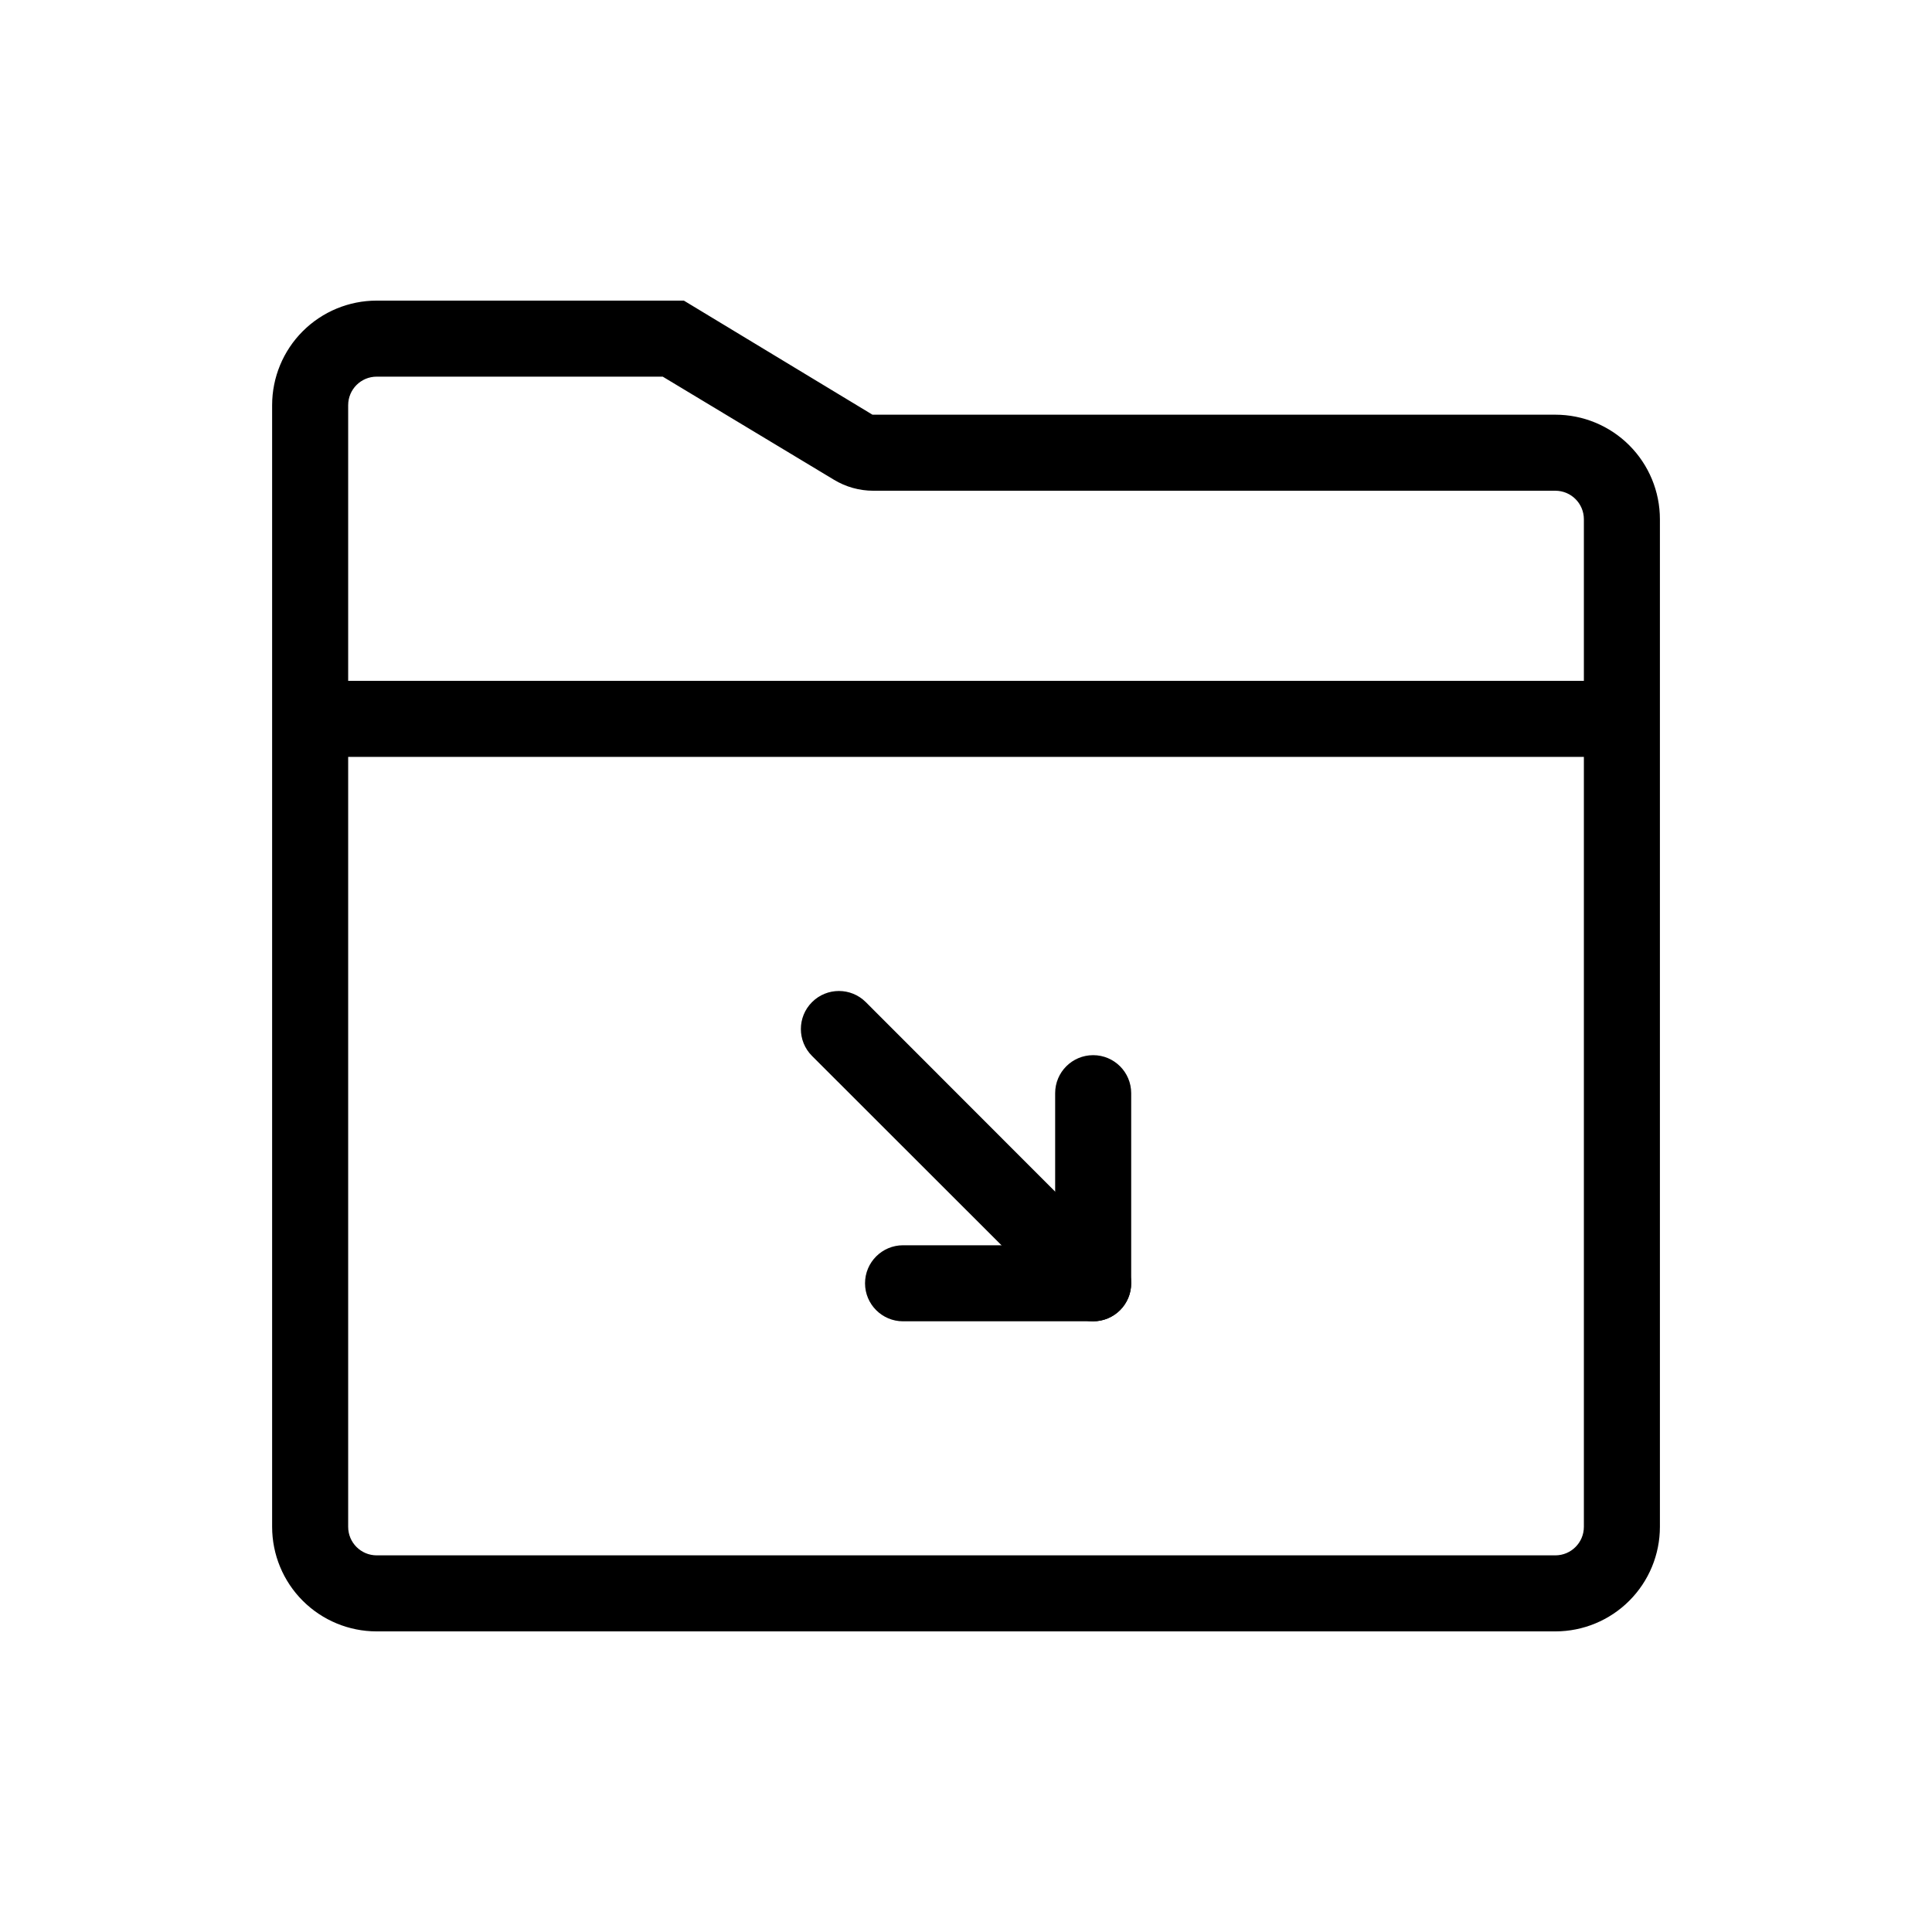
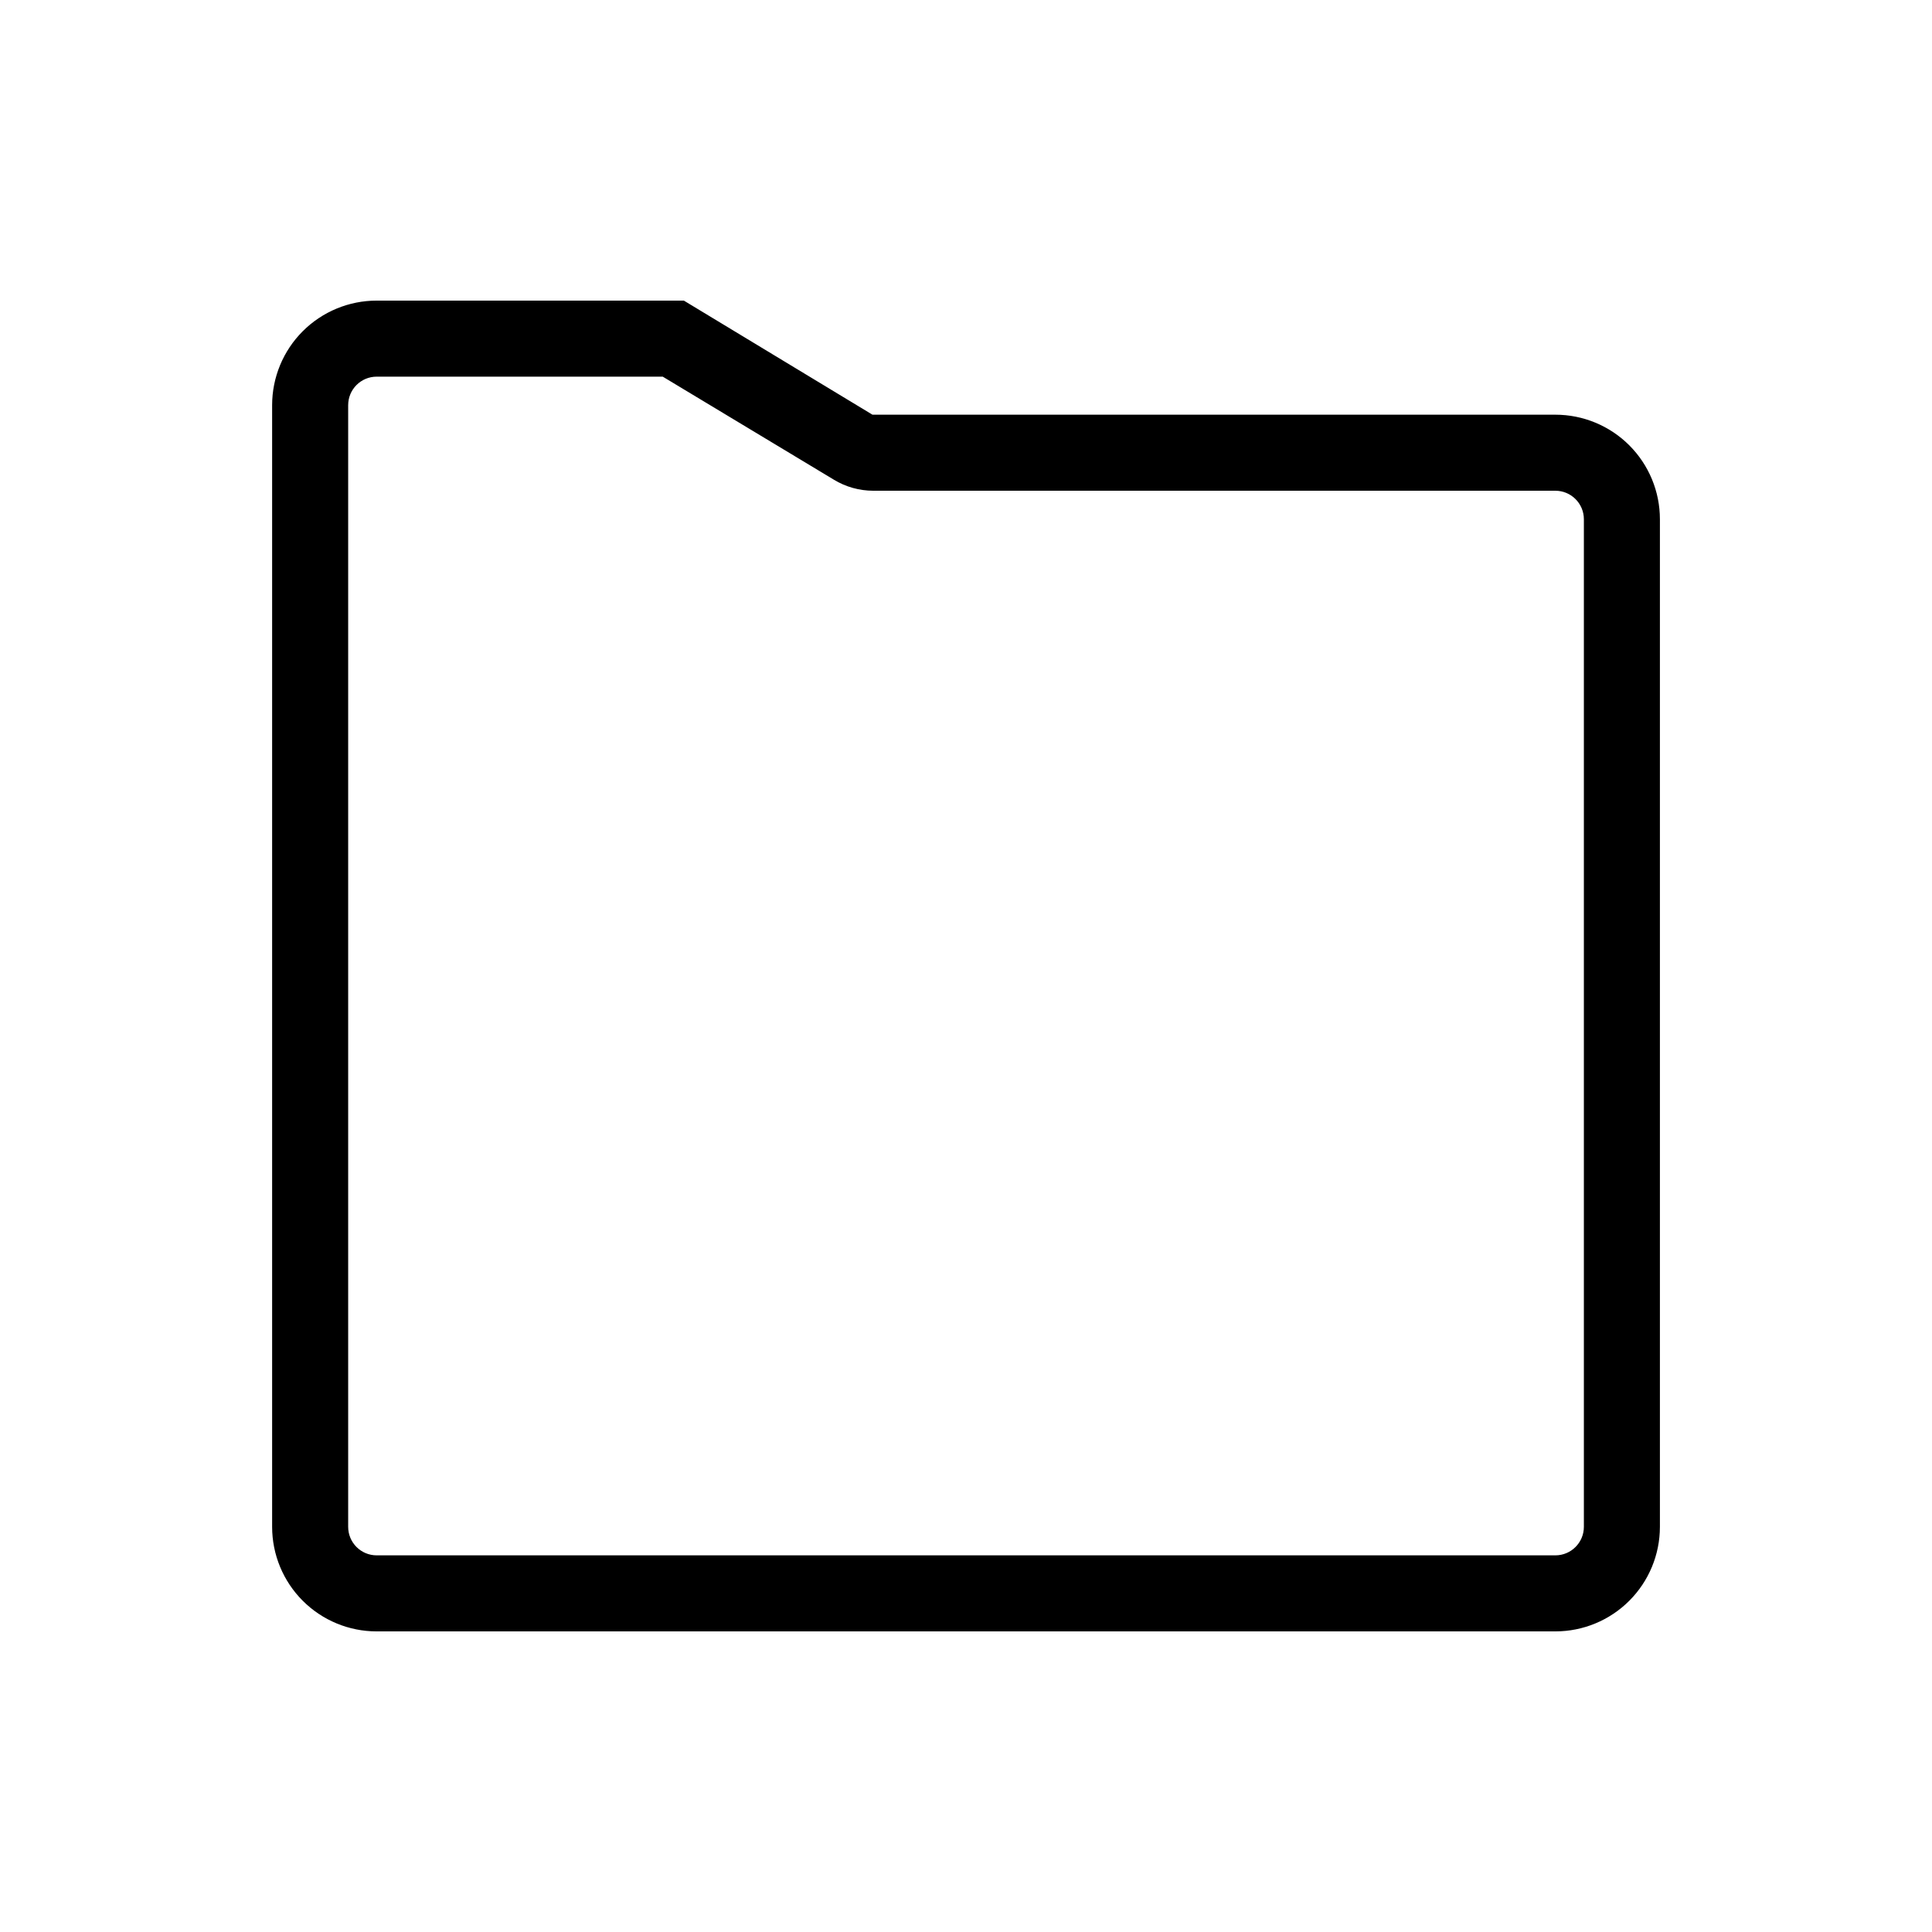
<svg xmlns="http://www.w3.org/2000/svg" fill="#000000" width="800px" height="800px" version="1.1" viewBox="144 144 512 512">
  <g>
    <path d="m319.64 243.82 45.344 27.305v0.004c3.144 1.906 6.75 2.918 10.43 2.922h180.77c4.172 0 7.559 3.383 7.559 7.555v267.02c0 4.176-3.387 7.559-7.559 7.559h-312.36c-4.172 0-7.555-3.383-7.555-7.559v-297.25c0-4.176 3.383-7.559 7.555-7.559h75.57m5.644-20.152h-81.215c-7.348 0-14.395 2.922-19.594 8.117-5.195 5.195-8.113 12.246-8.113 19.594v297.25c0 7.352 2.918 14.398 8.113 19.594 5.199 5.199 12.246 8.117 19.594 8.117h312.36c7.348 0 14.398-2.918 19.594-8.117 5.195-5.195 8.117-12.242 8.117-19.594v-267.02c0-7.348-2.922-14.395-8.117-19.594-5.195-5.195-12.246-8.113-19.594-8.113h-180.97l-49.977-30.23z" />
-     <path d="m216.31 324.43h367.38v20.152h-367.38z" />
-     <path d="m430.58 491.04c-2.668-0.008-5.223-1.078-7.102-2.973l-64.285-64.234c-3.938-3.938-3.938-10.32 0-14.258s10.32-3.938 14.258 0l64.234 64.285c2.863 2.883 3.719 7.203 2.164 10.957-1.551 3.754-5.207 6.207-9.27 6.223z" />
-     <path d="m433.7 494.16c-5.566 0-10.074-4.512-10.074-10.074v-50.383c0-5.566 4.508-10.074 10.074-10.074s10.078 4.508 10.078 10.074v50.383c0 2.672-1.062 5.234-2.953 7.125-1.891 1.887-4.453 2.949-7.125 2.949z" />
-     <path d="m433.7 494.16h-50.383 0.004c-5.566 0-10.078-4.512-10.078-10.074 0-5.566 4.512-10.078 10.078-10.078h50.383-0.004c5.566 0 10.078 4.512 10.078 10.078 0 5.562-4.512 10.074-10.078 10.074z" />
  </g>
</svg>